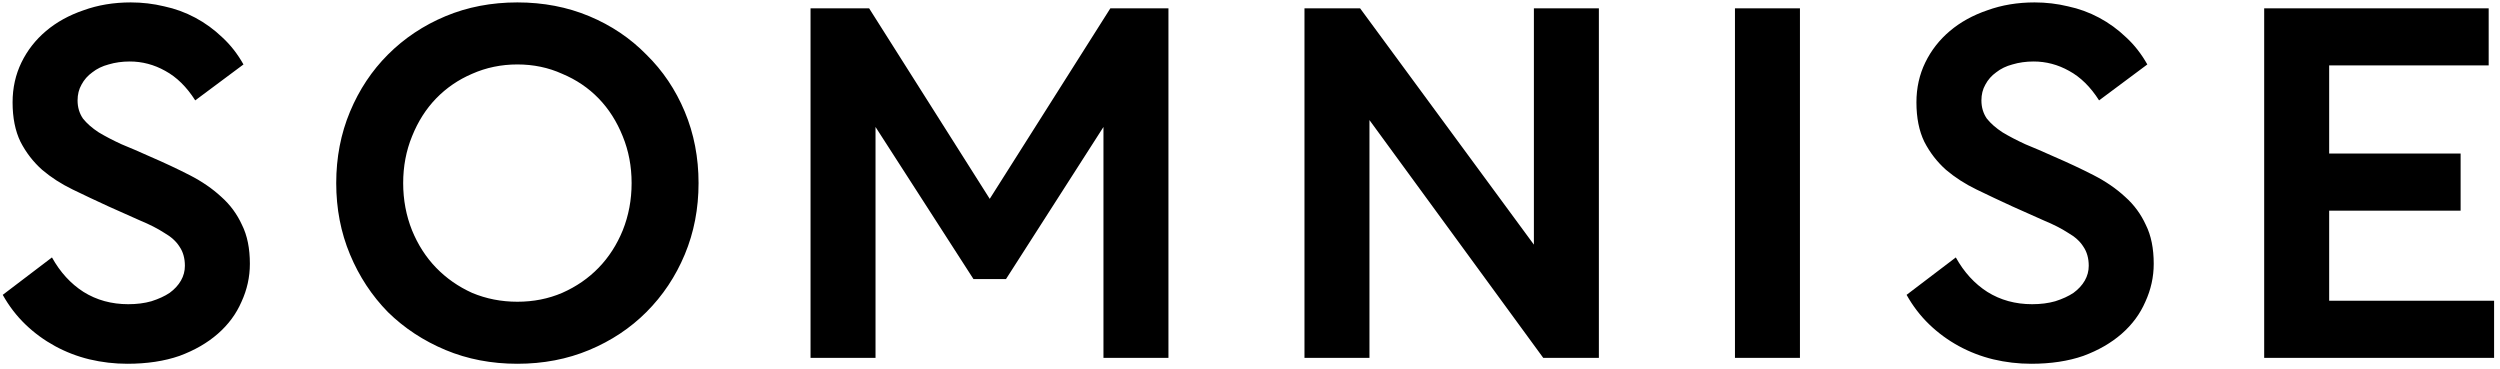
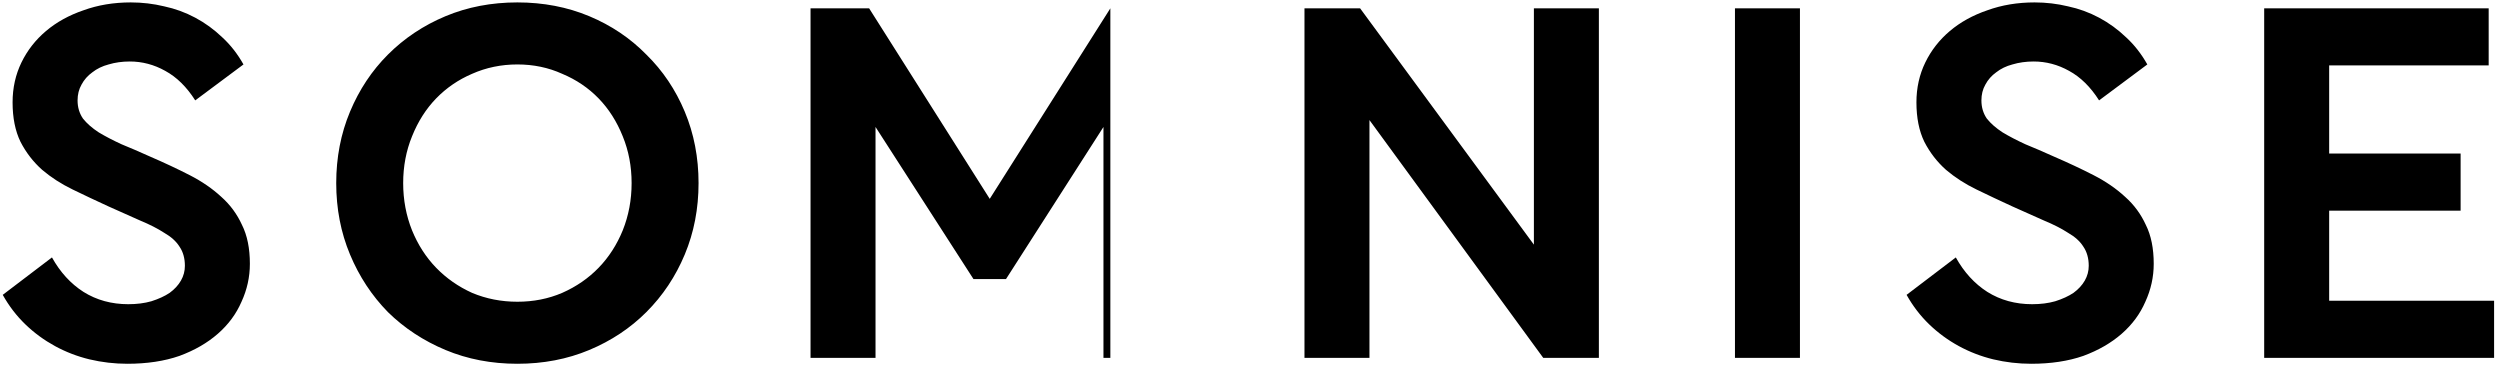
<svg xmlns="http://www.w3.org/2000/svg" fill="none" viewBox="0 0 325 48" height="48" width="325">
-   <path fill="black" d="M25.38 13.05C24.271 11.301 22.969 10.021 21.476 9.21C20.025 8.399 18.489 7.994 16.868 7.994C15.887 7.994 14.969 8.122 14.116 8.378C13.305 8.591 12.601 8.933 12.004 9.402C11.407 9.829 10.937 10.362 10.596 11.002C10.255 11.599 10.084 12.282 10.084 13.05C10.084 13.946 10.319 14.735 10.788 15.418C11.3 16.058 11.983 16.655 12.836 17.21C13.689 17.722 14.671 18.234 15.78 18.746C16.932 19.215 18.169 19.749 19.492 20.346C21.369 21.157 23.097 21.967 24.676 22.778C26.255 23.589 27.62 24.527 28.772 25.594C29.924 26.618 30.82 27.834 31.46 29.242C32.143 30.607 32.484 32.293 32.484 34.298C32.484 36.005 32.121 37.647 31.396 39.226C30.713 40.805 29.689 42.191 28.324 43.386C26.959 44.581 25.295 45.541 23.332 46.266C21.369 46.949 19.108 47.29 16.548 47.29C14.884 47.29 13.241 47.098 11.62 46.714C10.041 46.33 8.548 45.754 7.14 44.986C5.732 44.218 4.452 43.279 3.3 42.17C2.148 41.061 1.167 39.781 0.356 38.33L6.756 33.466C7.823 35.386 9.188 36.879 10.852 37.946C12.559 39.013 14.5 39.546 16.676 39.546C17.785 39.546 18.788 39.418 19.684 39.162C20.623 38.863 21.412 38.501 22.052 38.074C22.692 37.605 23.183 37.071 23.524 36.474C23.865 35.877 24.036 35.237 24.036 34.554C24.036 33.573 23.801 32.741 23.332 32.058C22.905 31.375 22.244 30.778 21.348 30.266C20.495 29.711 19.449 29.178 18.212 28.666C16.975 28.111 15.588 27.493 14.052 26.81C12.473 26.085 10.937 25.359 9.444 24.634C7.951 23.909 6.628 23.055 5.476 22.074C4.324 21.05 3.385 19.834 2.66 18.426C1.977 17.018 1.636 15.311 1.636 13.306C1.636 11.429 2.02 9.701 2.788 8.122C3.556 6.543 4.623 5.178 5.988 4.026C7.353 2.874 8.975 1.978 10.852 1.338C12.729 0.655 14.777 0.314 16.996 0.314C18.489 0.314 19.94 0.485 21.348 0.826C22.756 1.125 24.1 1.615 25.38 2.298C26.66 2.981 27.833 3.834 28.9 4.858C29.967 5.839 30.884 7.013 31.652 8.378L25.38 13.05ZM67.26 0.314C70.631 0.314 73.746 0.911 76.605 2.106C79.463 3.301 81.938 4.965 84.028 7.098C86.162 9.189 87.826 11.663 89.02 14.522C90.215 17.381 90.812 20.474 90.812 23.802C90.812 27.13 90.215 30.223 89.02 33.082C87.826 35.941 86.162 38.437 84.028 40.57C81.938 42.661 79.463 44.303 76.605 45.498C73.746 46.693 70.631 47.29 67.26 47.29C63.89 47.29 60.775 46.693 57.916 45.498C55.058 44.303 52.562 42.661 50.428 40.57C48.338 38.437 46.695 35.941 45.501 33.082C44.306 30.223 43.709 27.13 43.709 23.802C43.709 20.474 44.306 17.381 45.501 14.522C46.695 11.663 48.338 9.189 50.428 7.098C52.562 4.965 55.058 3.301 57.916 2.106C60.775 0.911 63.89 0.314 67.26 0.314ZM67.26 8.378C65.17 8.378 63.207 8.783 61.373 9.594C59.581 10.362 58.023 11.429 56.7 12.794C55.378 14.159 54.333 15.802 53.565 17.722C52.797 19.599 52.413 21.626 52.413 23.802C52.413 25.978 52.797 28.026 53.565 29.946C54.333 31.823 55.378 33.445 56.7 34.81C58.023 36.175 59.581 37.263 61.373 38.074C63.207 38.842 65.17 39.226 67.26 39.226C69.351 39.226 71.293 38.842 73.085 38.074C74.919 37.263 76.498 36.175 77.82 34.81C79.143 33.445 80.189 31.823 80.957 29.946C81.725 28.026 82.109 25.978 82.109 23.802C82.109 21.626 81.725 19.599 80.957 17.722C80.189 15.802 79.143 14.159 77.82 12.794C76.498 11.429 74.919 10.362 73.085 9.594C71.293 8.783 69.351 8.378 67.26 8.378ZM130.778 36.282H126.554L113.818 16.506V46.522H105.37V1.082H112.986L128.666 25.85L144.346 1.082H151.898V46.522H143.45V16.506L130.778 36.282ZM199.406 1.082H207.854V46.522H200.622L178.03 15.61V46.522H169.582V1.082H176.814L199.406 31.802V1.082ZM225.545 46.522V1.082H233.993V46.522H225.545ZM272.88 13.05C271.771 11.301 270.469 10.021 268.976 9.21C267.525 8.399 265.989 7.994 264.368 7.994C263.387 7.994 262.469 8.122 261.616 8.378C260.805 8.591 260.101 8.933 259.504 9.402C258.907 9.829 258.437 10.362 258.096 11.002C257.755 11.599 257.584 12.282 257.584 13.05C257.584 13.946 257.819 14.735 258.288 15.418C258.8 16.058 259.483 16.655 260.336 17.21C261.189 17.722 262.171 18.234 263.28 18.746C264.432 19.215 265.669 19.749 266.992 20.346C268.869 21.157 270.597 21.967 272.176 22.778C273.755 23.589 275.12 24.527 276.272 25.594C277.424 26.618 278.32 27.834 278.96 29.242C279.643 30.607 279.984 32.293 279.984 34.298C279.984 36.005 279.621 37.647 278.896 39.226C278.213 40.805 277.189 42.191 275.824 43.386C274.459 44.581 272.795 45.541 270.832 46.266C268.869 46.949 266.608 47.29 264.048 47.29C262.384 47.29 260.741 47.098 259.12 46.714C257.541 46.33 256.048 45.754 254.64 44.986C253.232 44.218 251.952 43.279 250.8 42.17C249.648 41.061 248.667 39.781 247.856 38.33L254.256 33.466C255.323 35.386 256.688 36.879 258.352 37.946C260.059 39.013 262 39.546 264.176 39.546C265.285 39.546 266.288 39.418 267.184 39.162C268.123 38.863 268.912 38.501 269.552 38.074C270.192 37.605 270.683 37.071 271.024 36.474C271.365 35.877 271.536 35.237 271.536 34.554C271.536 33.573 271.301 32.741 270.832 32.058C270.405 31.375 269.744 30.778 268.848 30.266C267.995 29.711 266.949 29.178 265.712 28.666C264.475 28.111 263.088 27.493 261.552 26.81C259.973 26.085 258.437 25.359 256.944 24.634C255.451 23.909 254.128 23.055 252.976 22.074C251.824 21.05 250.885 19.834 250.16 18.426C249.477 17.018 249.136 15.311 249.136 13.306C249.136 11.429 249.52 9.701 250.288 8.122C251.056 6.543 252.123 5.178 253.488 4.026C254.853 2.874 256.475 1.978 258.352 1.338C260.229 0.655 262.277 0.314 264.496 0.314C265.989 0.314 267.44 0.485 268.848 0.826C270.256 1.125 271.6 1.615 272.88 2.298C274.16 2.981 275.333 3.834 276.4 4.858C277.467 5.839 278.384 7.013 279.152 8.378L272.88 13.05ZM294.344 46.522V1.082H323.528V8.506H302.792V19.962H319.88V27.386H302.792V39.098H324.232V46.522H294.344Z" />
+   <path fill="black" d="M25.38 13.05C24.271 11.301 22.969 10.021 21.476 9.21C20.025 8.399 18.489 7.994 16.868 7.994C15.887 7.994 14.969 8.122 14.116 8.378C13.305 8.591 12.601 8.933 12.004 9.402C11.407 9.829 10.937 10.362 10.596 11.002C10.255 11.599 10.084 12.282 10.084 13.05C10.084 13.946 10.319 14.735 10.788 15.418C11.3 16.058 11.983 16.655 12.836 17.21C13.689 17.722 14.671 18.234 15.78 18.746C16.932 19.215 18.169 19.749 19.492 20.346C21.369 21.157 23.097 21.967 24.676 22.778C26.255 23.589 27.62 24.527 28.772 25.594C29.924 26.618 30.82 27.834 31.46 29.242C32.143 30.607 32.484 32.293 32.484 34.298C32.484 36.005 32.121 37.647 31.396 39.226C30.713 40.805 29.689 42.191 28.324 43.386C26.959 44.581 25.295 45.541 23.332 46.266C21.369 46.949 19.108 47.29 16.548 47.29C14.884 47.29 13.241 47.098 11.62 46.714C10.041 46.33 8.548 45.754 7.14 44.986C5.732 44.218 4.452 43.279 3.3 42.17C2.148 41.061 1.167 39.781 0.356 38.33L6.756 33.466C7.823 35.386 9.188 36.879 10.852 37.946C12.559 39.013 14.5 39.546 16.676 39.546C17.785 39.546 18.788 39.418 19.684 39.162C20.623 38.863 21.412 38.501 22.052 38.074C22.692 37.605 23.183 37.071 23.524 36.474C23.865 35.877 24.036 35.237 24.036 34.554C24.036 33.573 23.801 32.741 23.332 32.058C22.905 31.375 22.244 30.778 21.348 30.266C20.495 29.711 19.449 29.178 18.212 28.666C16.975 28.111 15.588 27.493 14.052 26.81C12.473 26.085 10.937 25.359 9.444 24.634C7.951 23.909 6.628 23.055 5.476 22.074C4.324 21.05 3.385 19.834 2.66 18.426C1.977 17.018 1.636 15.311 1.636 13.306C1.636 11.429 2.02 9.701 2.788 8.122C3.556 6.543 4.623 5.178 5.988 4.026C7.353 2.874 8.975 1.978 10.852 1.338C12.729 0.655 14.777 0.314 16.996 0.314C18.489 0.314 19.94 0.485 21.348 0.826C22.756 1.125 24.1 1.615 25.38 2.298C26.66 2.981 27.833 3.834 28.9 4.858C29.967 5.839 30.884 7.013 31.652 8.378L25.38 13.05ZM67.26 0.314C70.631 0.314 73.746 0.911 76.605 2.106C79.463 3.301 81.938 4.965 84.028 7.098C86.162 9.189 87.826 11.663 89.02 14.522C90.215 17.381 90.812 20.474 90.812 23.802C90.812 27.13 90.215 30.223 89.02 33.082C87.826 35.941 86.162 38.437 84.028 40.57C81.938 42.661 79.463 44.303 76.605 45.498C73.746 46.693 70.631 47.29 67.26 47.29C63.89 47.29 60.775 46.693 57.916 45.498C55.058 44.303 52.562 42.661 50.428 40.57C48.338 38.437 46.695 35.941 45.501 33.082C44.306 30.223 43.709 27.13 43.709 23.802C43.709 20.474 44.306 17.381 45.501 14.522C46.695 11.663 48.338 9.189 50.428 7.098C52.562 4.965 55.058 3.301 57.916 2.106C60.775 0.911 63.89 0.314 67.26 0.314ZM67.26 8.378C65.17 8.378 63.207 8.783 61.373 9.594C59.581 10.362 58.023 11.429 56.7 12.794C55.378 14.159 54.333 15.802 53.565 17.722C52.797 19.599 52.413 21.626 52.413 23.802C52.413 25.978 52.797 28.026 53.565 29.946C54.333 31.823 55.378 33.445 56.7 34.81C58.023 36.175 59.581 37.263 61.373 38.074C63.207 38.842 65.17 39.226 67.26 39.226C69.351 39.226 71.293 38.842 73.085 38.074C74.919 37.263 76.498 36.175 77.82 34.81C79.143 33.445 80.189 31.823 80.957 29.946C81.725 28.026 82.109 25.978 82.109 23.802C82.109 21.626 81.725 19.599 80.957 17.722C80.189 15.802 79.143 14.159 77.82 12.794C76.498 11.429 74.919 10.362 73.085 9.594C71.293 8.783 69.351 8.378 67.26 8.378ZM130.778 36.282H126.554L113.818 16.506V46.522H105.37V1.082H112.986L128.666 25.85L144.346 1.082V46.522H143.45V16.506L130.778 36.282ZM199.406 1.082H207.854V46.522H200.622L178.03 15.61V46.522H169.582V1.082H176.814L199.406 31.802V1.082ZM225.545 46.522V1.082H233.993V46.522H225.545ZM272.88 13.05C271.771 11.301 270.469 10.021 268.976 9.21C267.525 8.399 265.989 7.994 264.368 7.994C263.387 7.994 262.469 8.122 261.616 8.378C260.805 8.591 260.101 8.933 259.504 9.402C258.907 9.829 258.437 10.362 258.096 11.002C257.755 11.599 257.584 12.282 257.584 13.05C257.584 13.946 257.819 14.735 258.288 15.418C258.8 16.058 259.483 16.655 260.336 17.21C261.189 17.722 262.171 18.234 263.28 18.746C264.432 19.215 265.669 19.749 266.992 20.346C268.869 21.157 270.597 21.967 272.176 22.778C273.755 23.589 275.12 24.527 276.272 25.594C277.424 26.618 278.32 27.834 278.96 29.242C279.643 30.607 279.984 32.293 279.984 34.298C279.984 36.005 279.621 37.647 278.896 39.226C278.213 40.805 277.189 42.191 275.824 43.386C274.459 44.581 272.795 45.541 270.832 46.266C268.869 46.949 266.608 47.29 264.048 47.29C262.384 47.29 260.741 47.098 259.12 46.714C257.541 46.33 256.048 45.754 254.64 44.986C253.232 44.218 251.952 43.279 250.8 42.17C249.648 41.061 248.667 39.781 247.856 38.33L254.256 33.466C255.323 35.386 256.688 36.879 258.352 37.946C260.059 39.013 262 39.546 264.176 39.546C265.285 39.546 266.288 39.418 267.184 39.162C268.123 38.863 268.912 38.501 269.552 38.074C270.192 37.605 270.683 37.071 271.024 36.474C271.365 35.877 271.536 35.237 271.536 34.554C271.536 33.573 271.301 32.741 270.832 32.058C270.405 31.375 269.744 30.778 268.848 30.266C267.995 29.711 266.949 29.178 265.712 28.666C264.475 28.111 263.088 27.493 261.552 26.81C259.973 26.085 258.437 25.359 256.944 24.634C255.451 23.909 254.128 23.055 252.976 22.074C251.824 21.05 250.885 19.834 250.16 18.426C249.477 17.018 249.136 15.311 249.136 13.306C249.136 11.429 249.52 9.701 250.288 8.122C251.056 6.543 252.123 5.178 253.488 4.026C254.853 2.874 256.475 1.978 258.352 1.338C260.229 0.655 262.277 0.314 264.496 0.314C265.989 0.314 267.44 0.485 268.848 0.826C270.256 1.125 271.6 1.615 272.88 2.298C274.16 2.981 275.333 3.834 276.4 4.858C277.467 5.839 278.384 7.013 279.152 8.378L272.88 13.05ZM294.344 46.522V1.082H323.528V8.506H302.792V19.962H319.88V27.386H302.792V39.098H324.232V46.522H294.344Z" />
</svg>